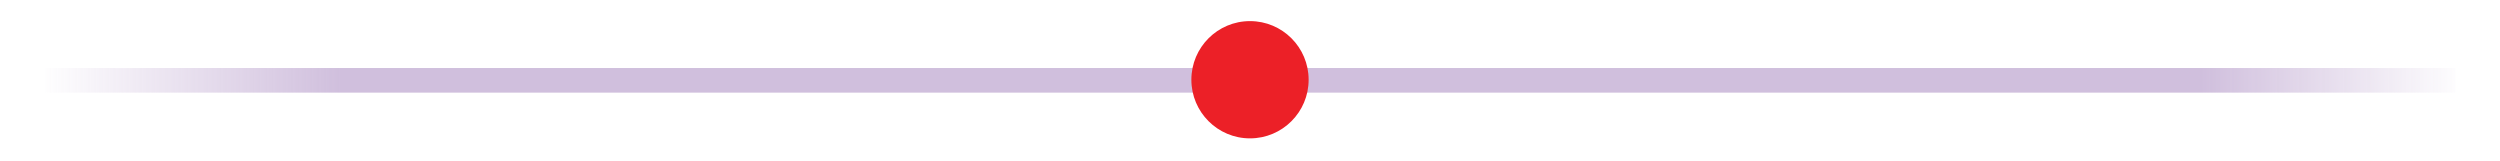
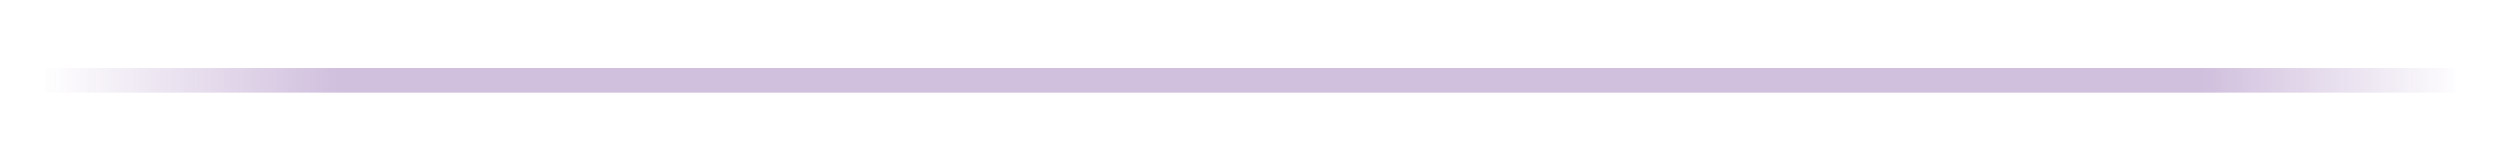
<svg xmlns="http://www.w3.org/2000/svg" id="Layer_1" x="0px" y="0px" viewBox="0 0 213.2 13.7" style="enable-background:new 0 0 213.2 13.7;" xml:space="preserve">
  <style type="text/css">	.st0{fill:url(#SVGID_1_);}	.st1{fill:#EC2027;}</style>
  <g>
    <linearGradient id="SVGID_1_" gradientUnits="userSpaceOnUse" x1="3.448" y1="6.842" x2="210.431" y2="6.842">
      <stop offset="0" style="stop-color:#D0BFDD;stop-opacity:0" />
      <stop offset="0.124" style="stop-color:#D0BFDD" />
      <stop offset="0.485" style="stop-color:#D0BFDD" />
      <stop offset="0.89" style="stop-color:#D0BFDD" />
      <stop offset="1" style="stop-color:#D0BFDD;stop-opacity:0" />
    </linearGradient>
    <rect x="3.8" y="5.8" class="st0" width="205.6" height="2.1" />
-     <circle class="st1" cx="106.6" cy="6.8" r="5" />
  </g>
</svg>